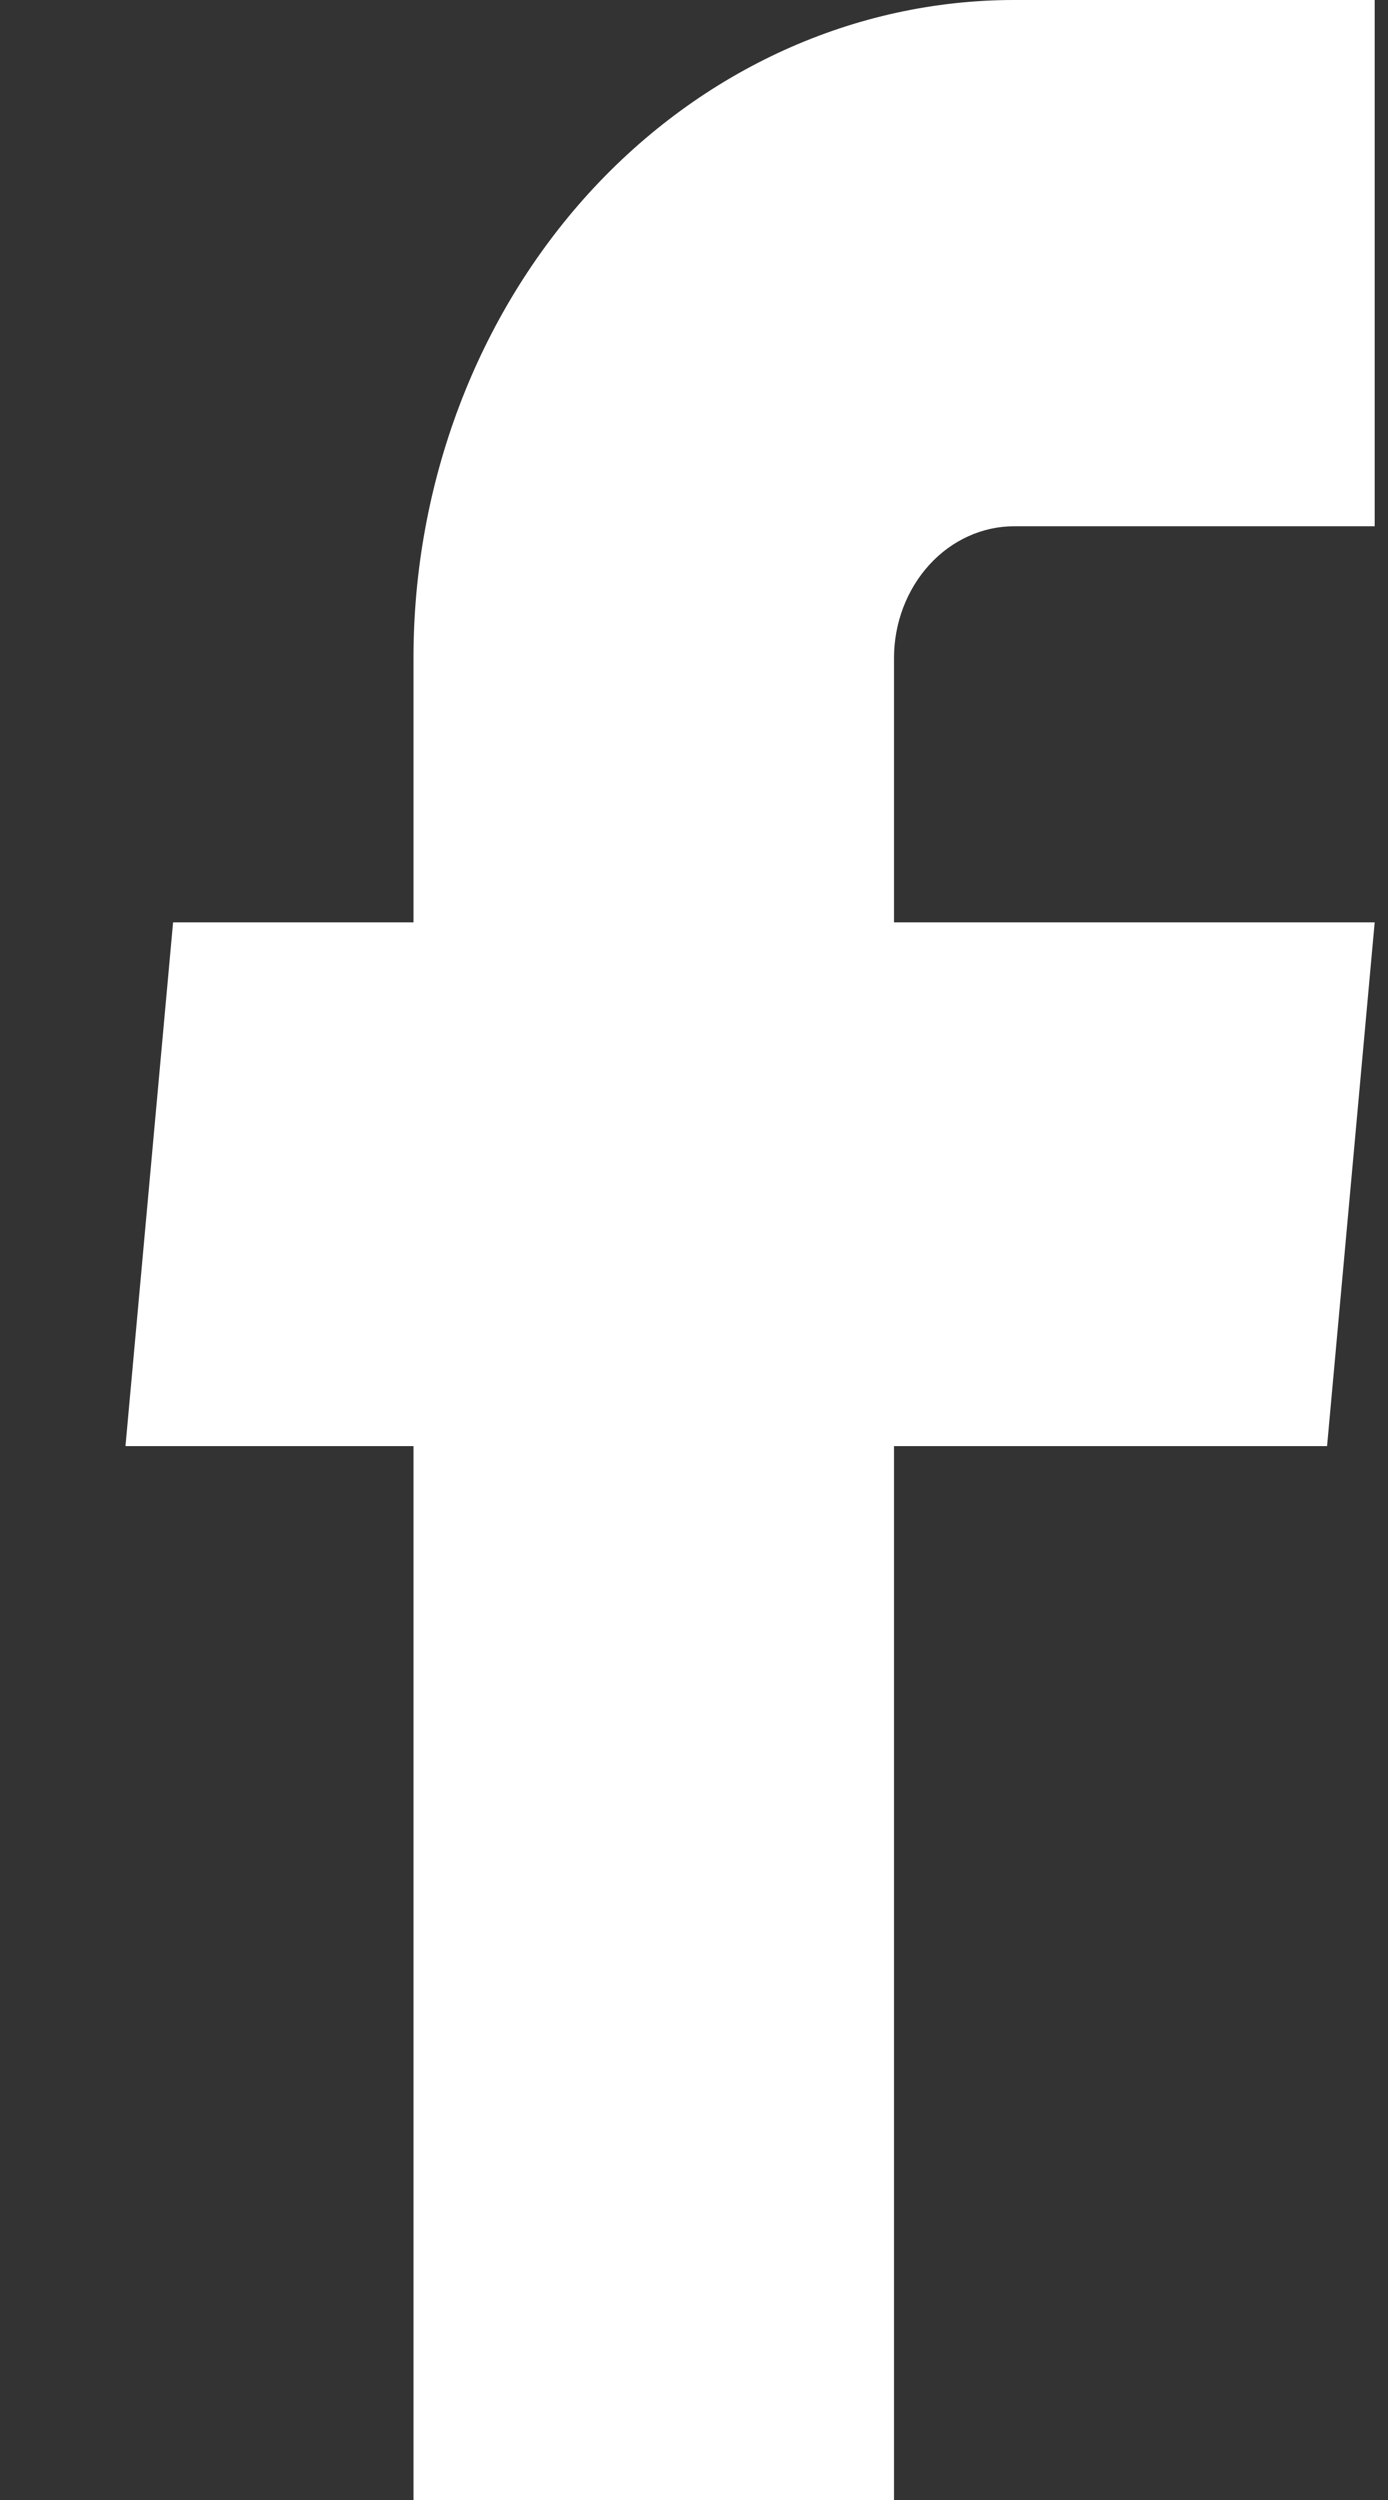
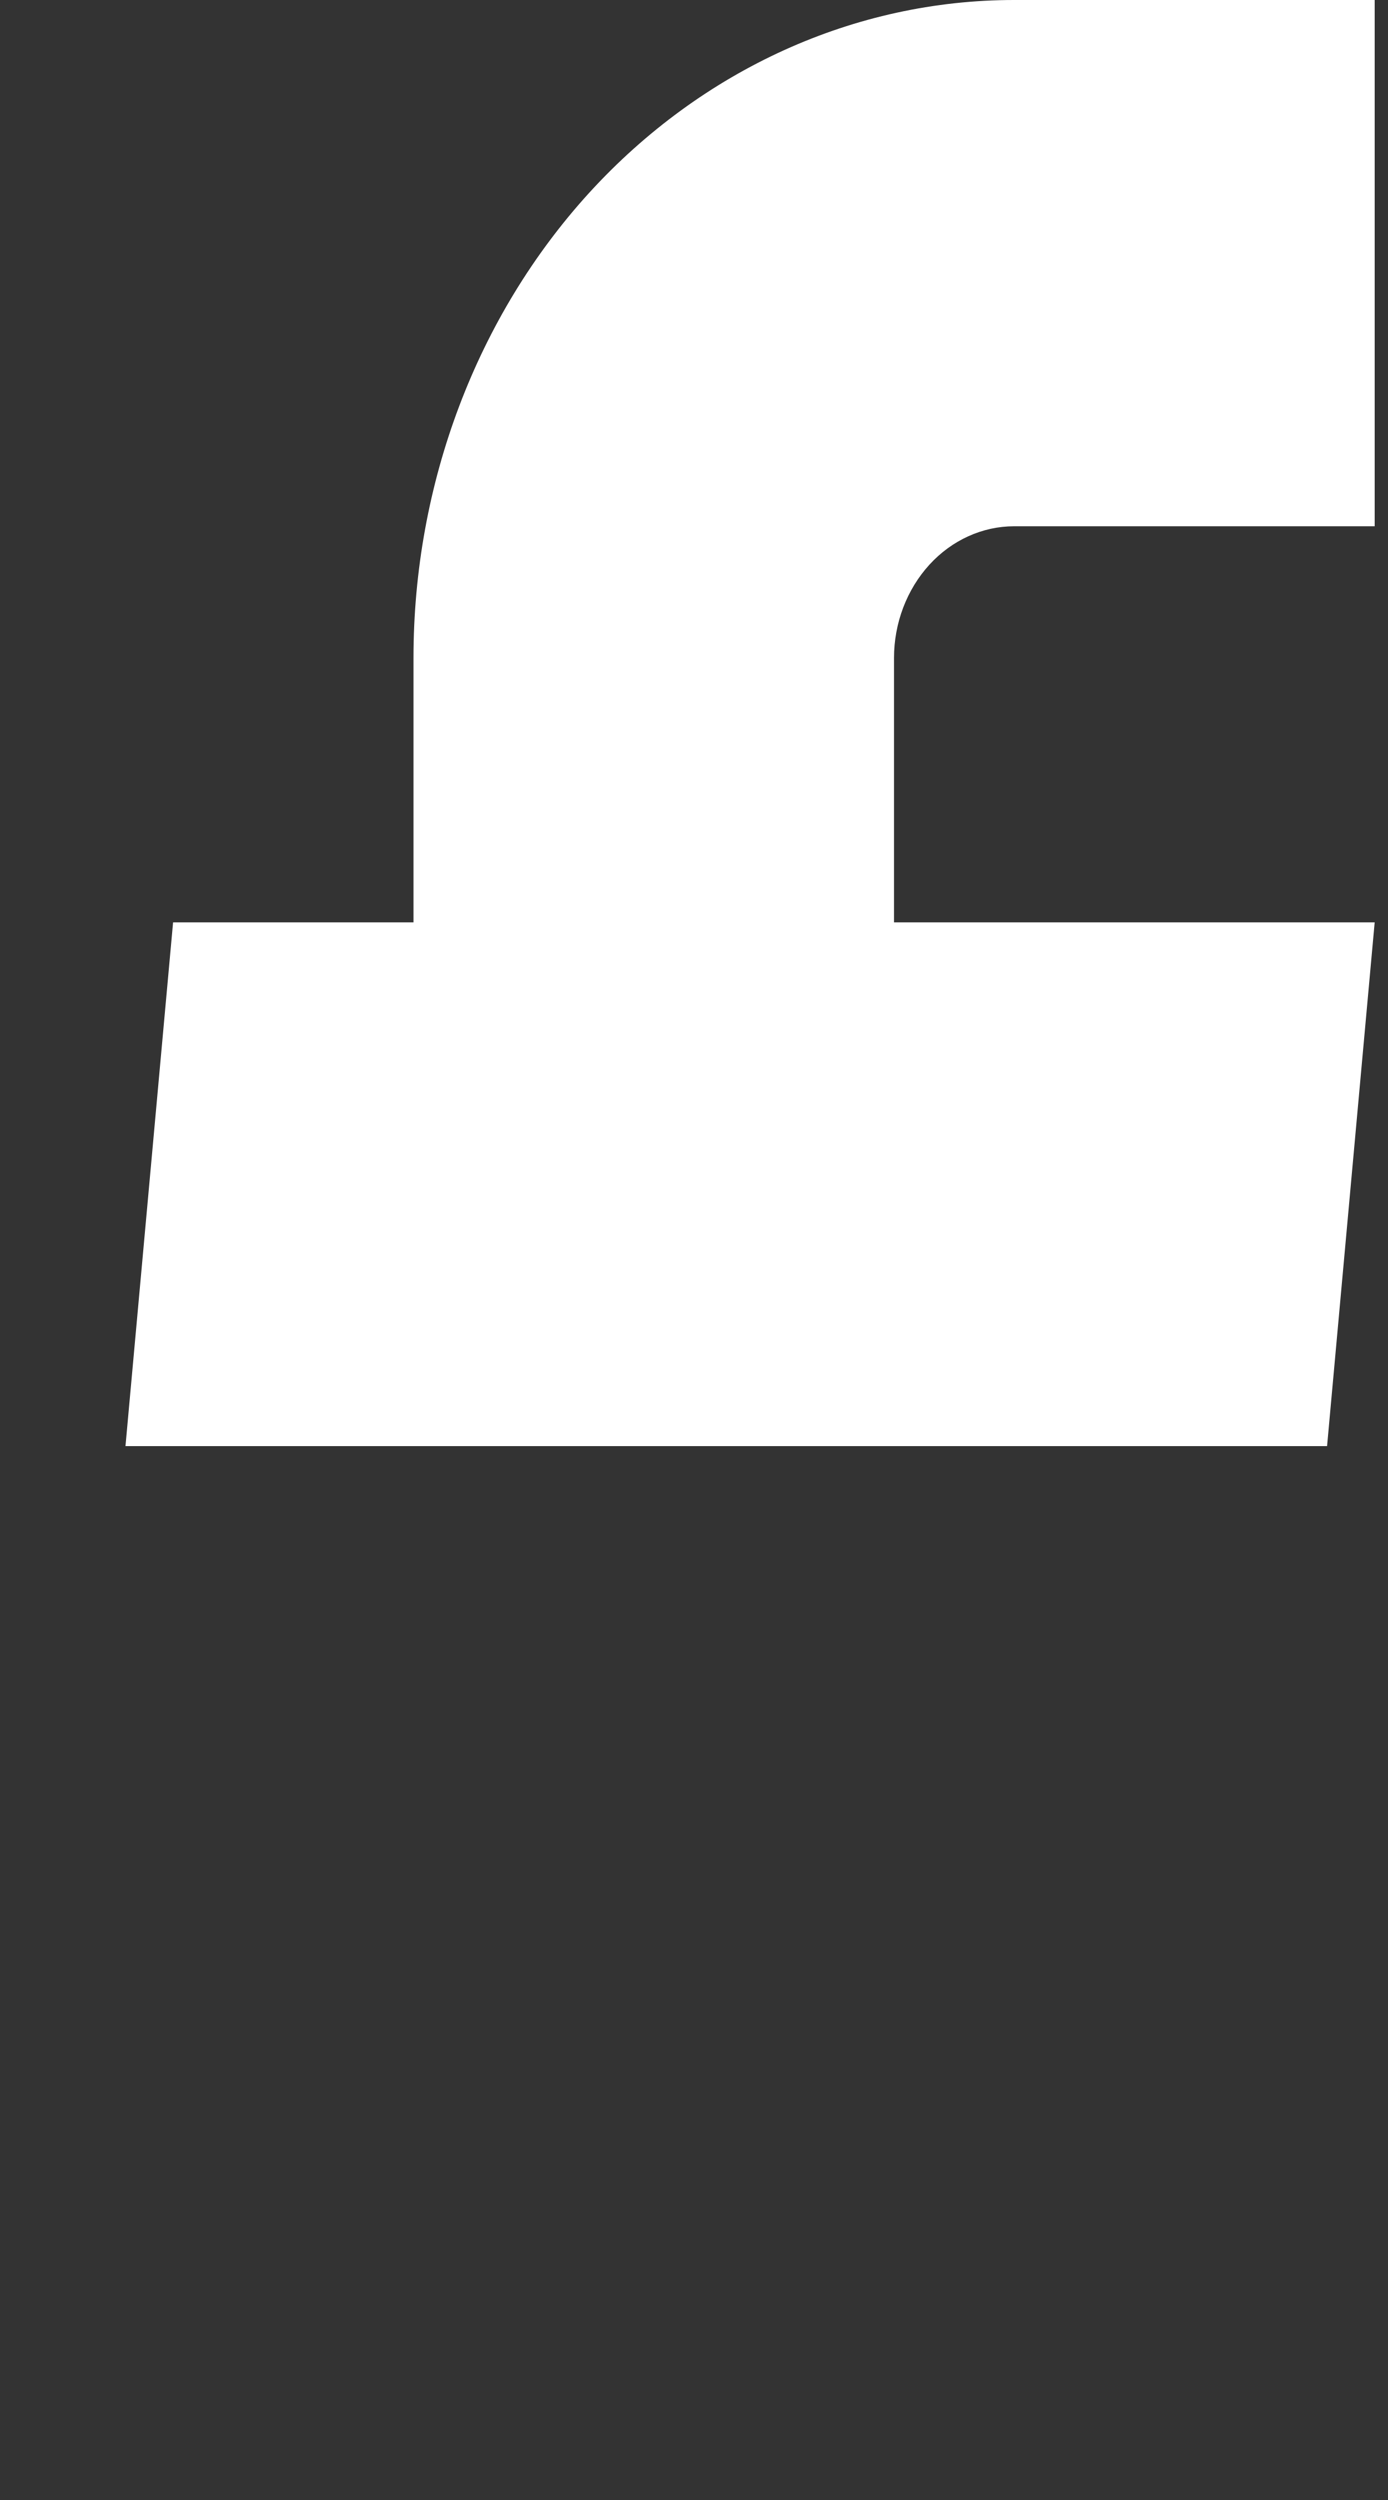
<svg xmlns="http://www.w3.org/2000/svg" width="10" height="18" viewBox="0 0 10 18" fill="none">
  <rect x="0" y="0" width="10" height="18" fill="#333333" stroke="none" />
-   <path d="M2.979 18H6.441V10.412H9.561L9.904 6.641H6.441V4.737C6.441 4.486 6.533 4.245 6.695 4.067C6.857 3.889 7.078 3.789 7.307 3.789H9.904V0H7.307C6.159 0 5.058 0.499 4.246 1.387C3.435 2.276 2.979 3.481 2.979 4.737V6.641H1.247L0.904 10.412H2.979V18Z" fill="white" />
+   <path d="M2.979 18V10.412H9.561L9.904 6.641H6.441V4.737C6.441 4.486 6.533 4.245 6.695 4.067C6.857 3.889 7.078 3.789 7.307 3.789H9.904V0H7.307C6.159 0 5.058 0.499 4.246 1.387C3.435 2.276 2.979 3.481 2.979 4.737V6.641H1.247L0.904 10.412H2.979V18Z" fill="white" />
</svg>